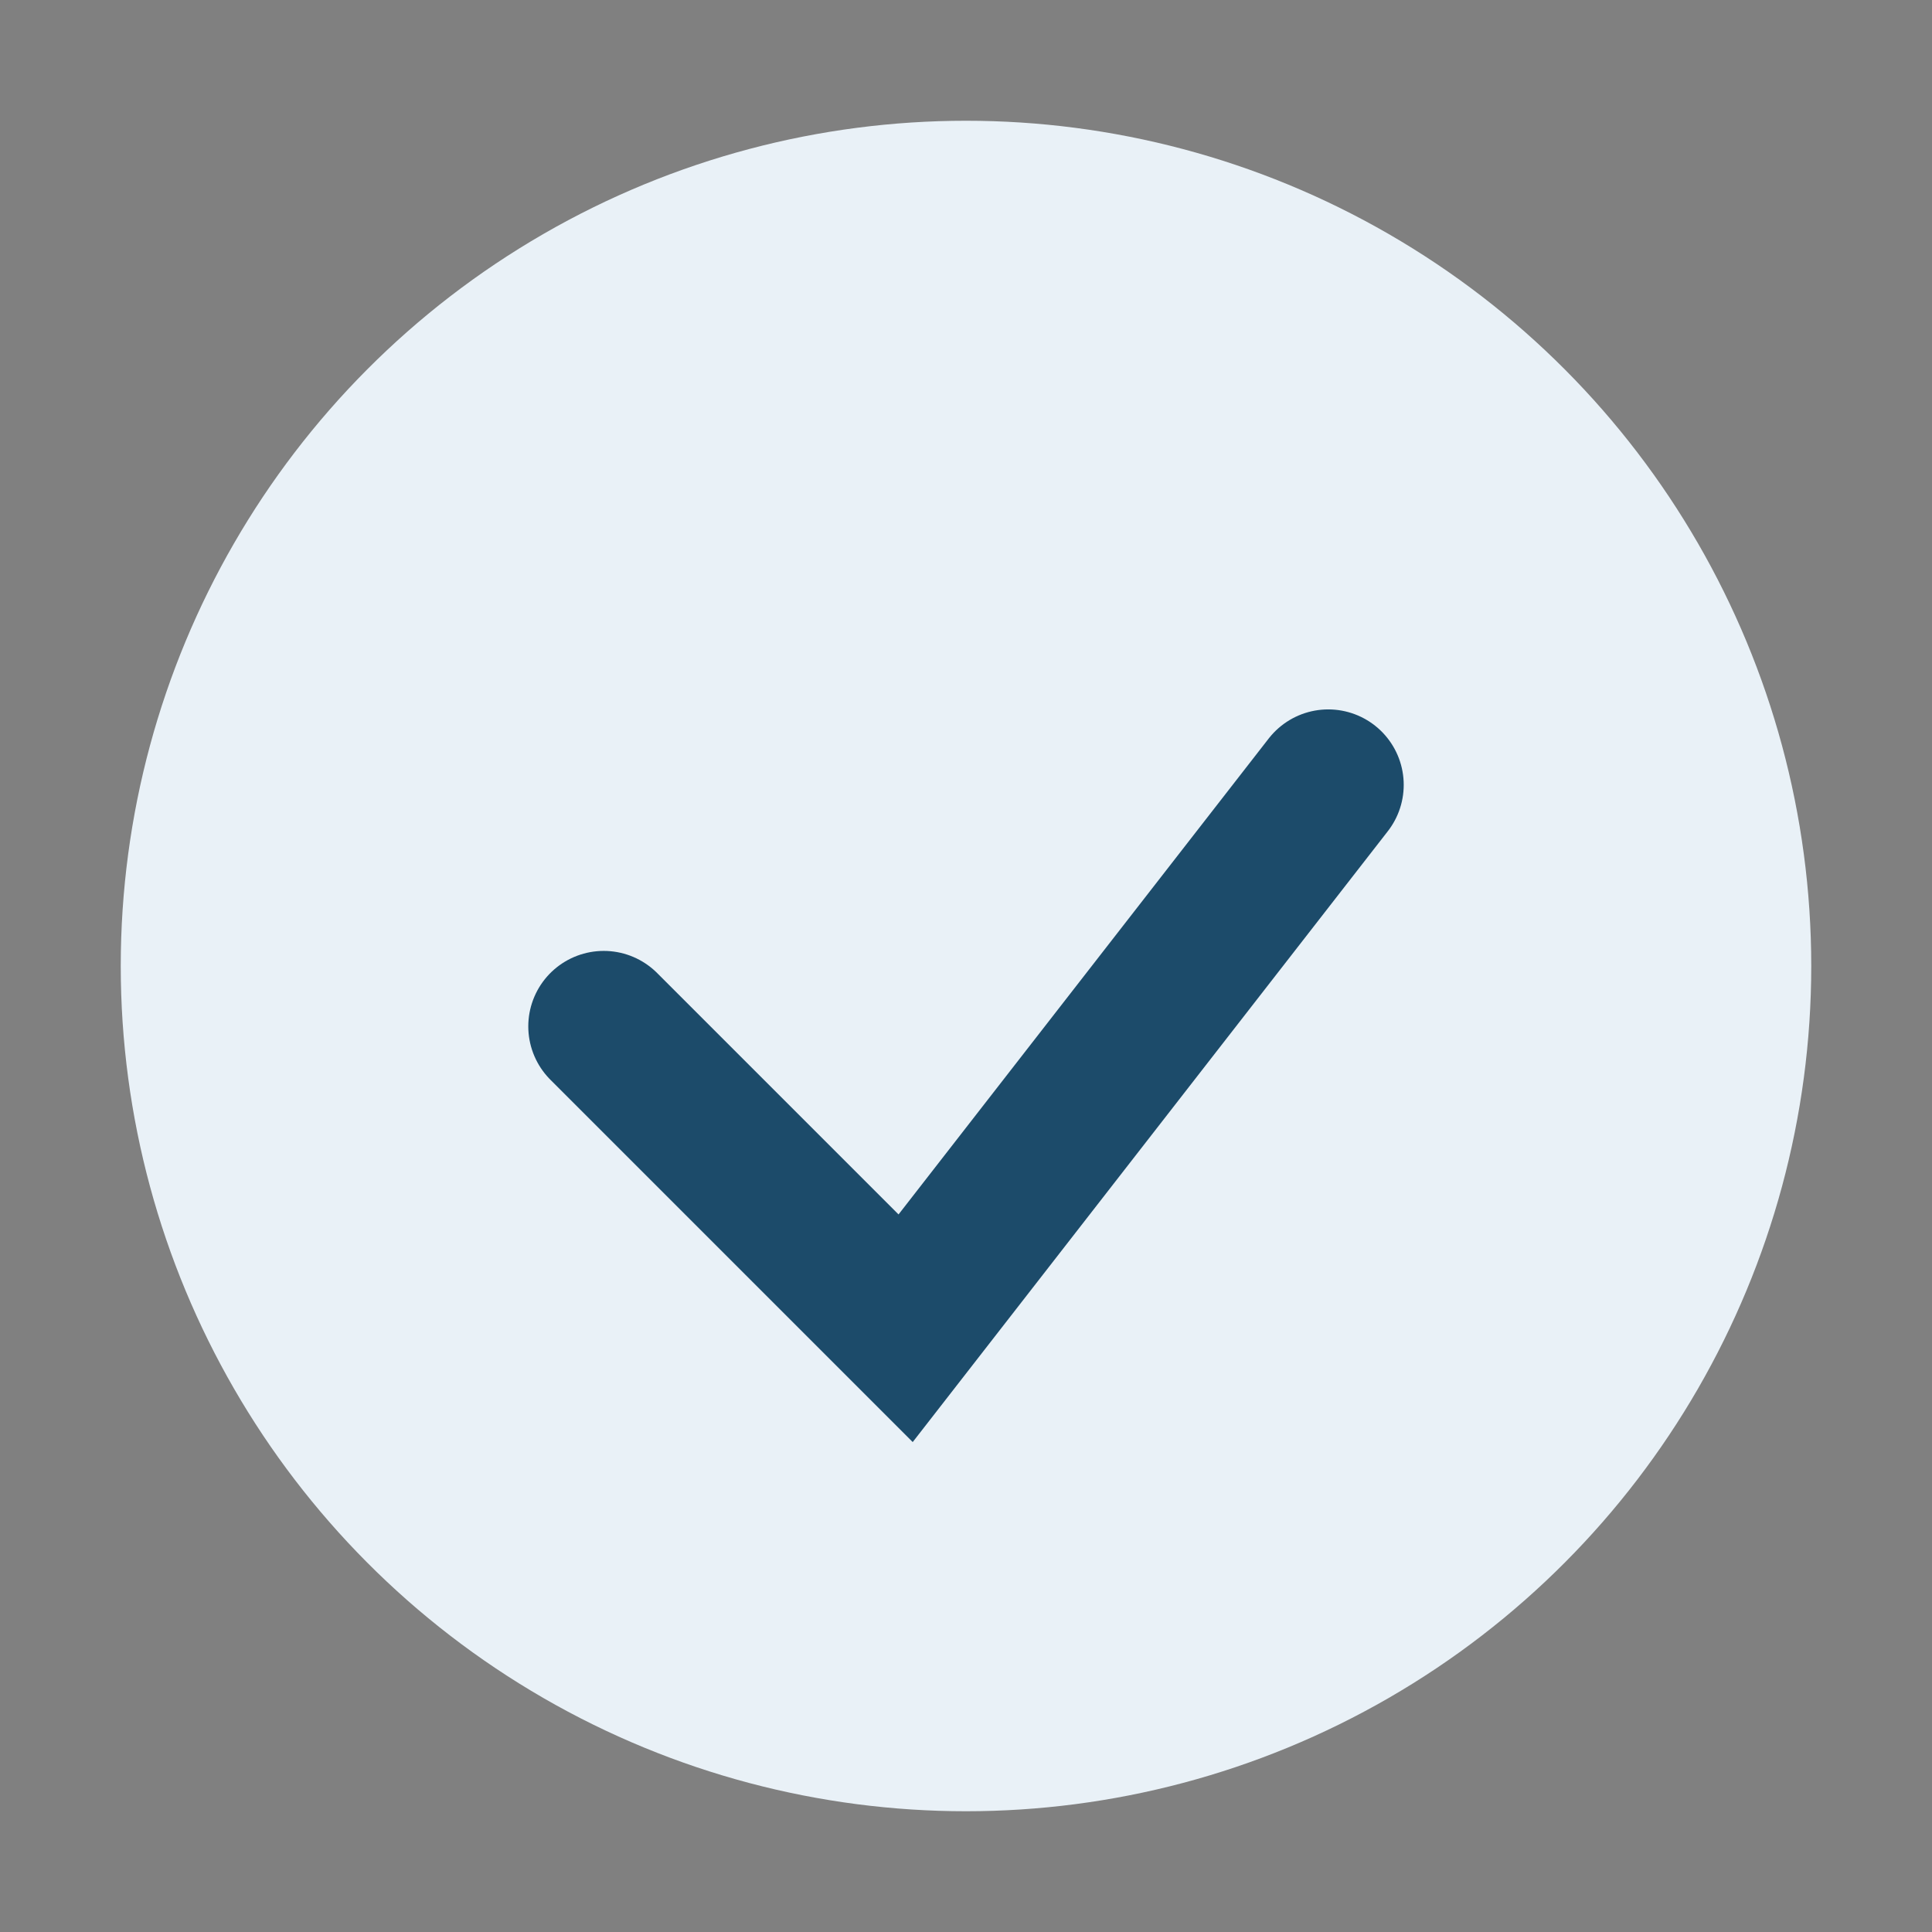
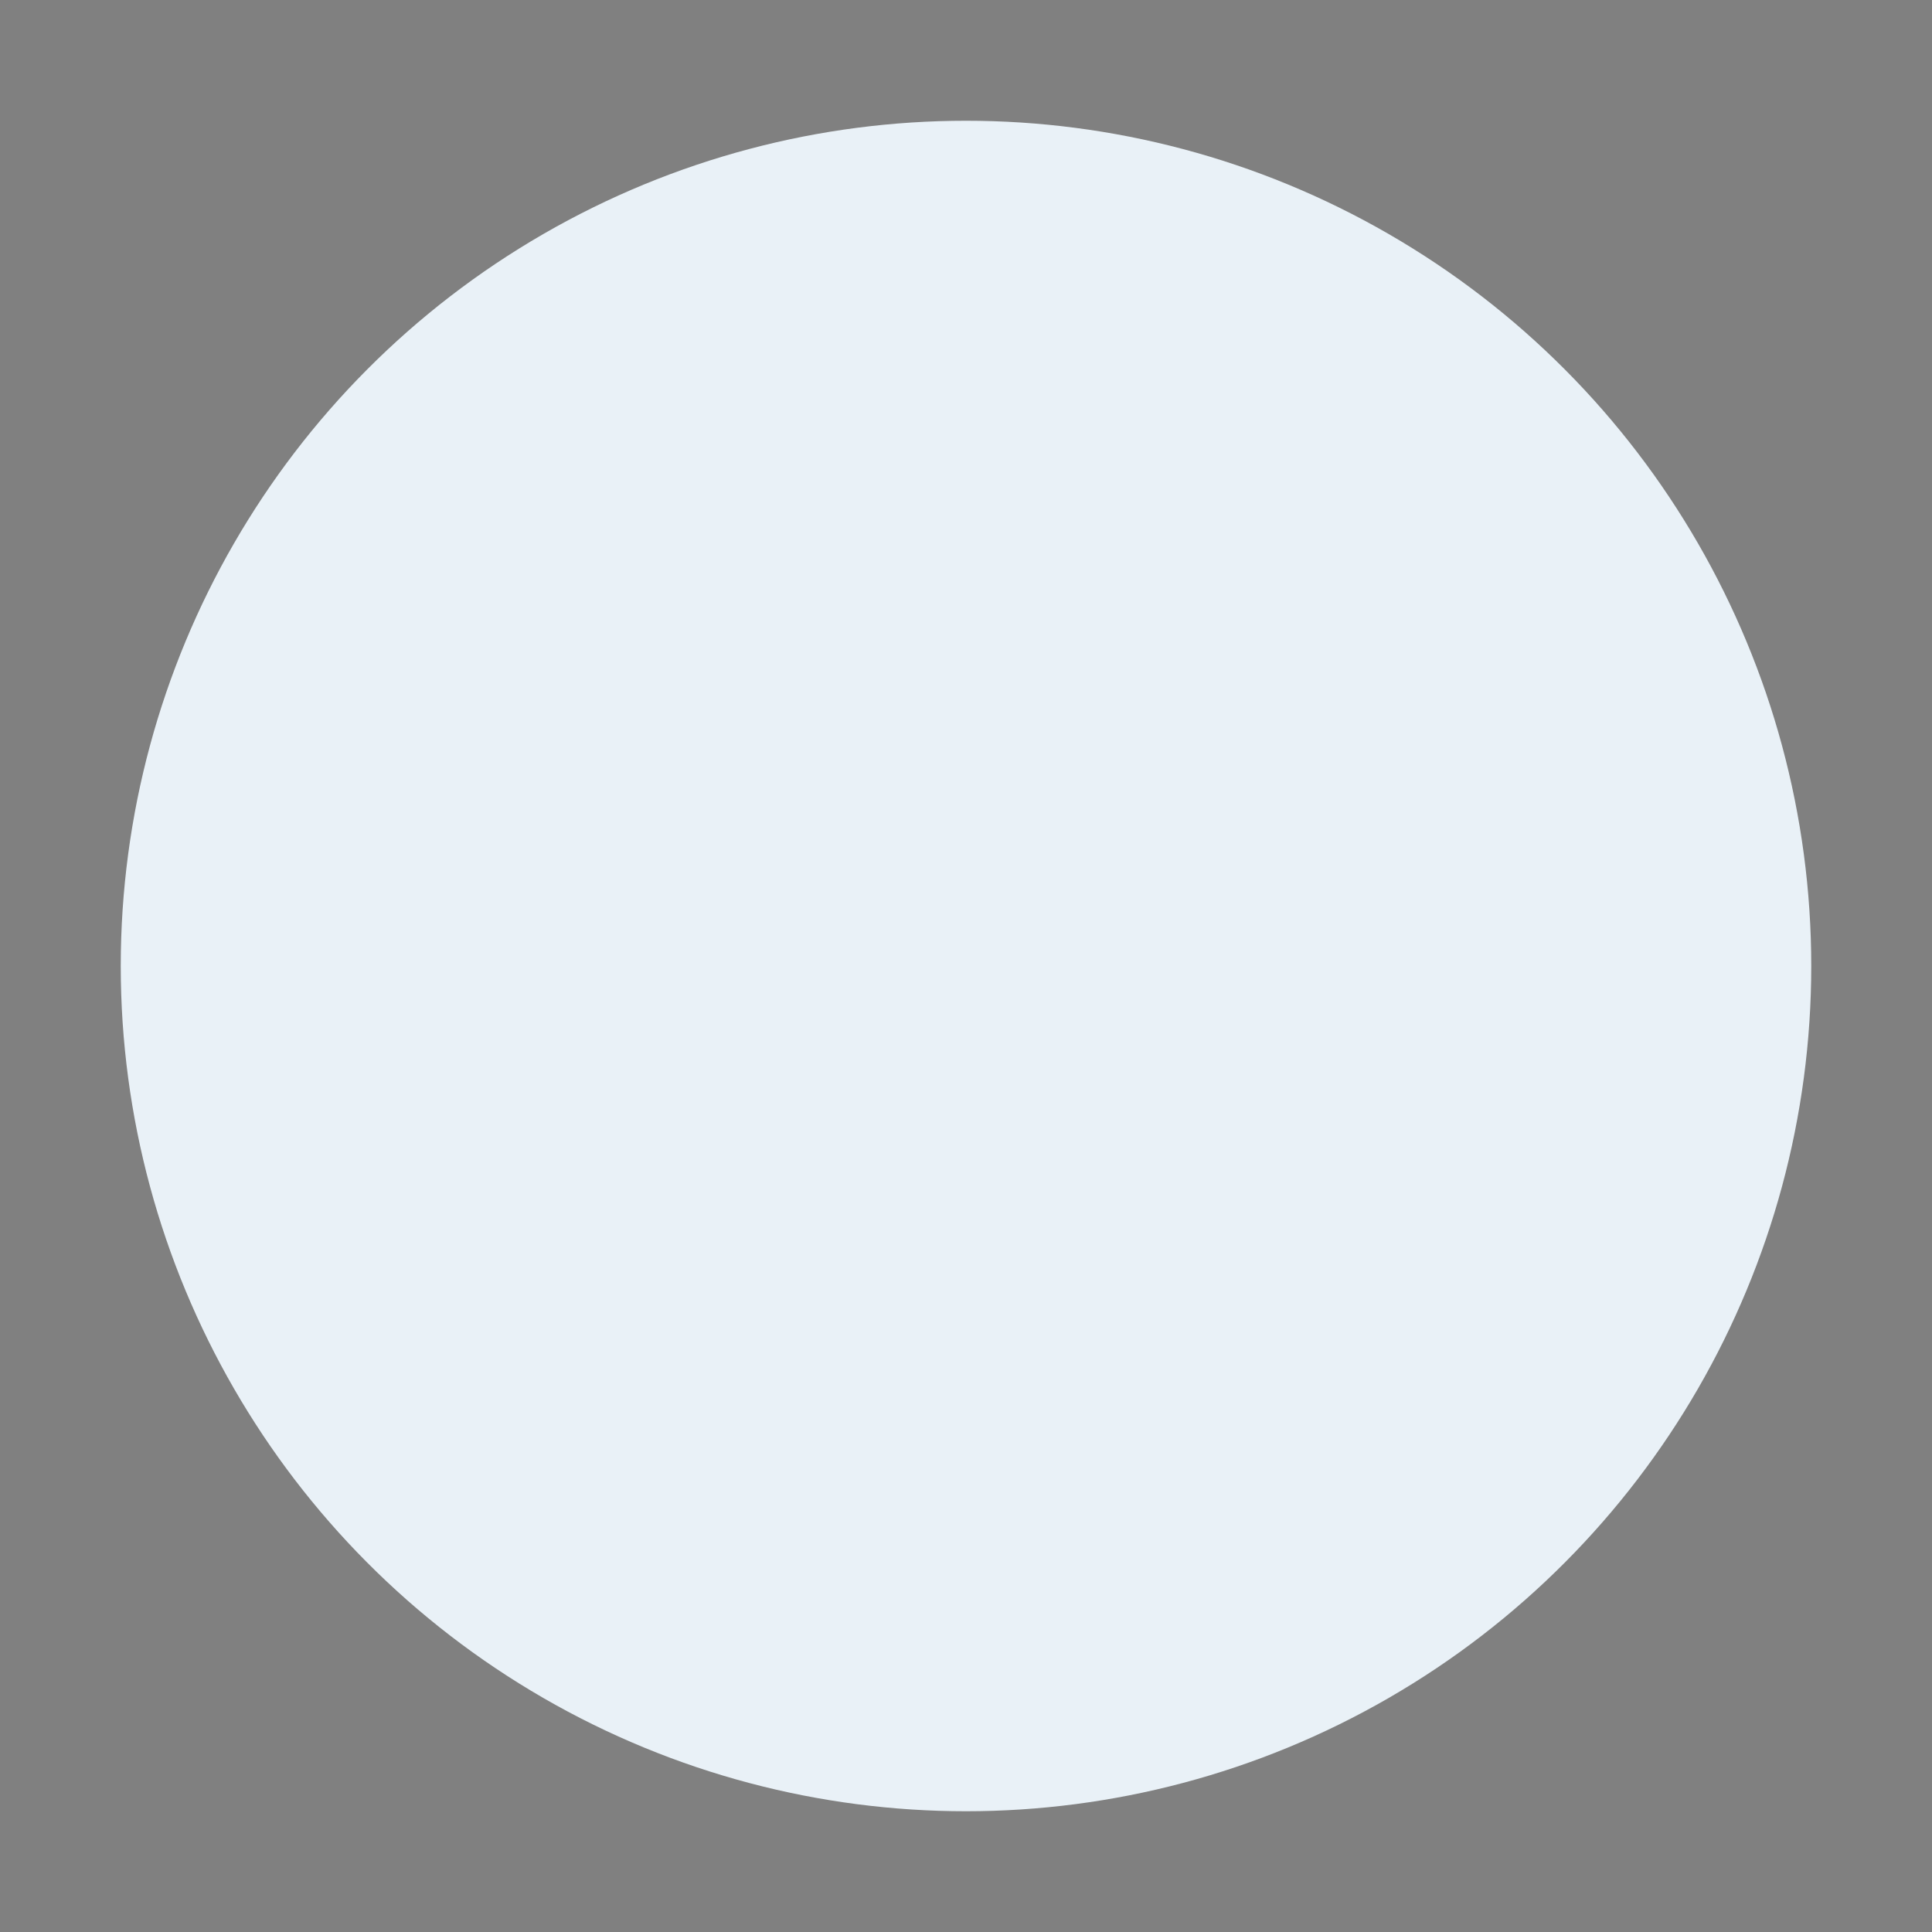
<svg xmlns="http://www.w3.org/2000/svg" width="32" height="32" viewBox="0 0 32 32">
  <rect x="0" y="0" width="32" height="32" fill="#808080" stroke="none" />
  <circle cx="16" cy="16" r="14" fill="#E9F1F7" />
-   <path d="M10 17l5 5 7-9" stroke="#1C4B6A" stroke-width="2.5" fill="none" stroke-linecap="round" />
</svg>